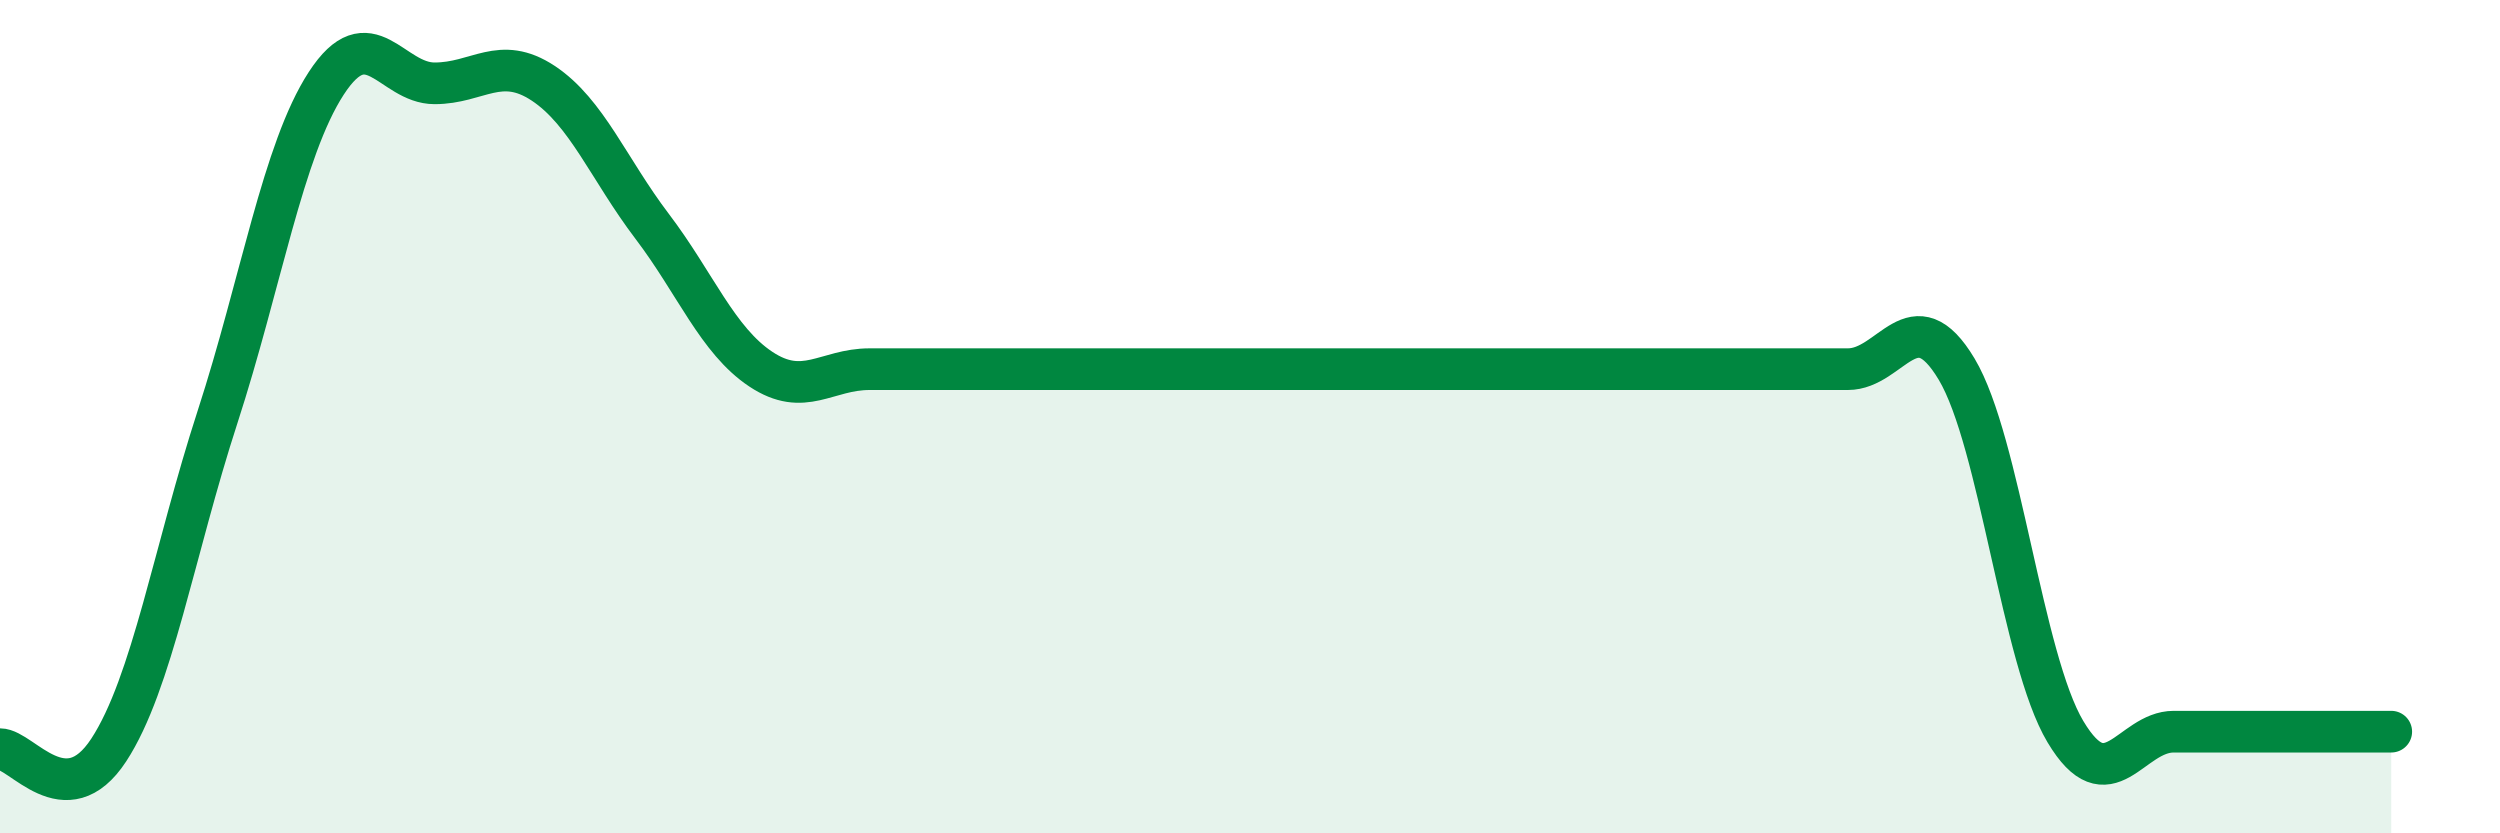
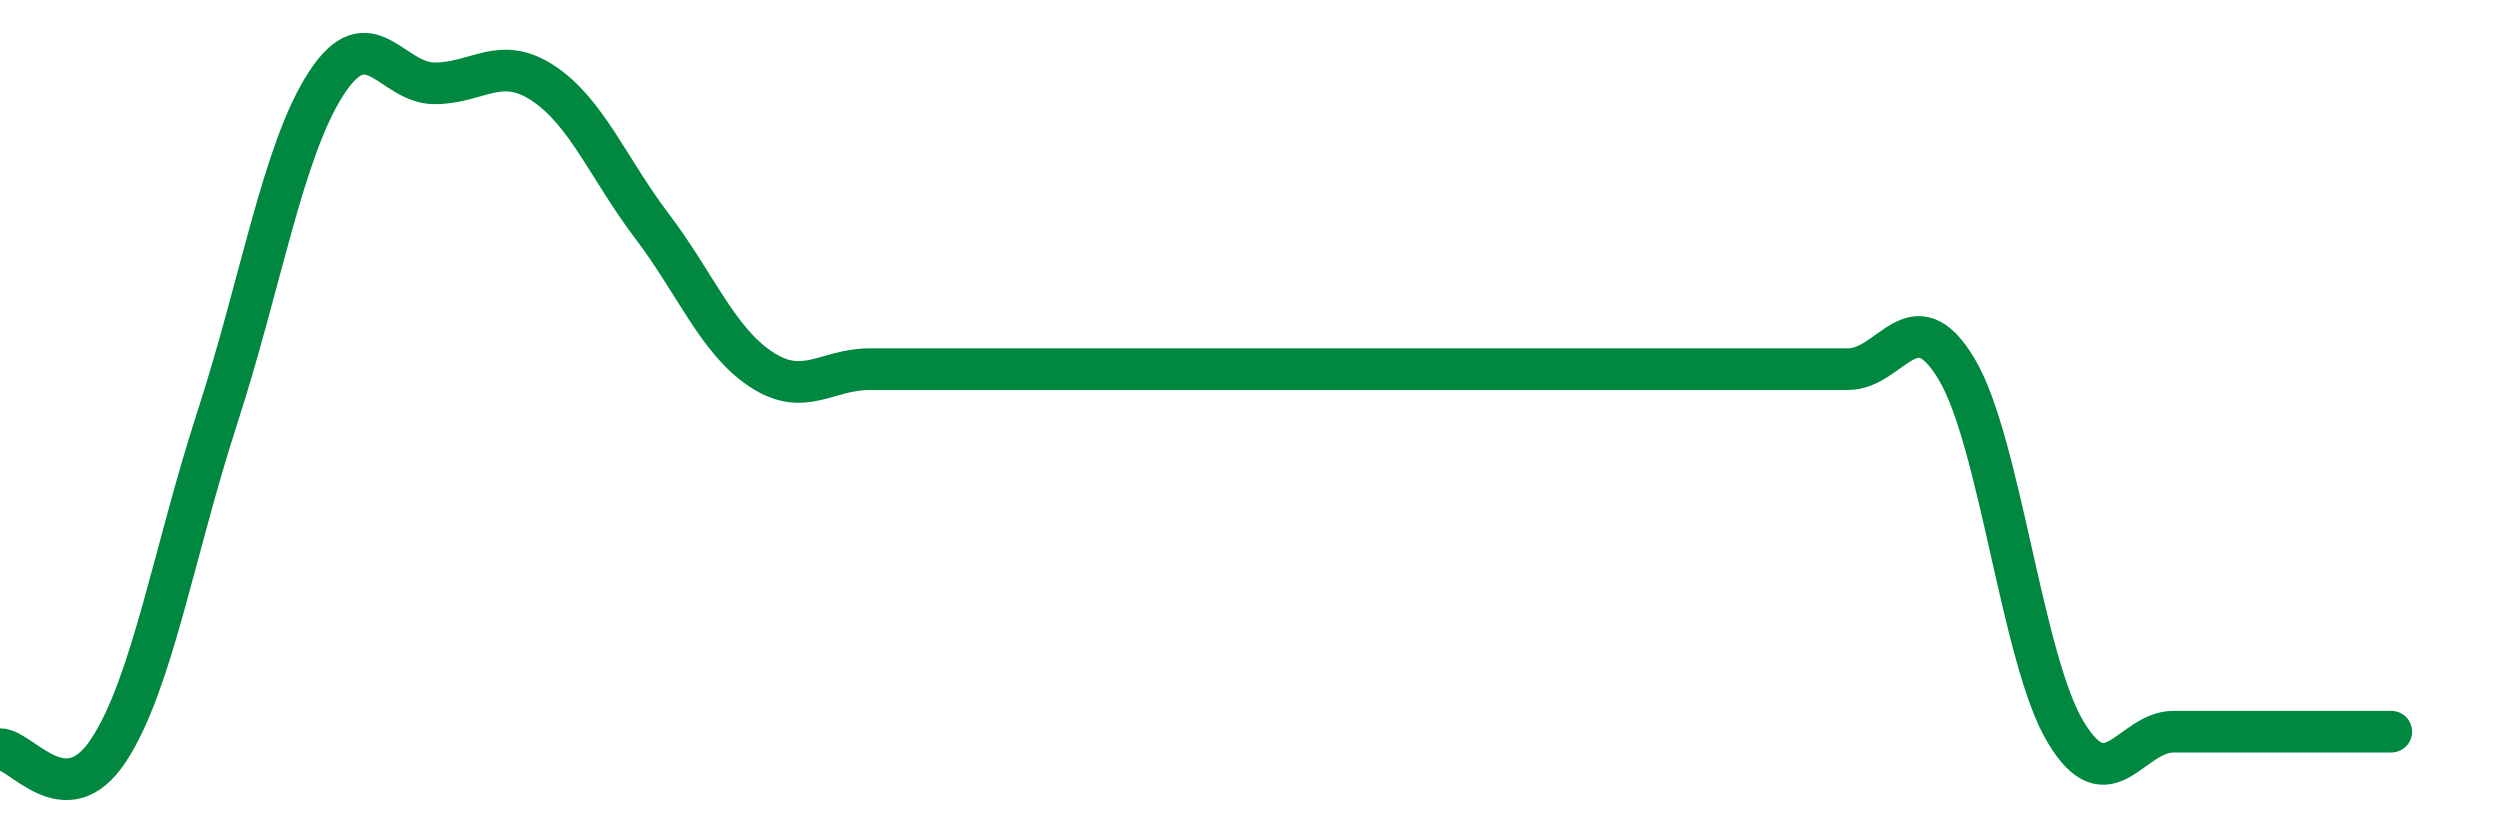
<svg xmlns="http://www.w3.org/2000/svg" width="60" height="20" viewBox="0 0 60 20">
-   <path d="M 0,17.98 C 0.52,17.98 1.57,19.59 2.61,18 C 3.65,16.41 4.18,13.21 5.22,10.01 C 6.26,6.81 6.79,3.6 7.83,2 C 8.87,0.4 9.39,2 10.43,2 C 11.47,2 12,1.31 13.04,2 C 14.08,2.69 14.61,4.06 15.65,5.43 C 16.69,6.8 17.22,8.17 18.26,8.86 C 19.3,9.55 19.83,8.86 20.87,8.86 C 21.91,8.86 22.44,8.86 23.48,8.86 C 24.52,8.86 25.05,8.86 26.09,8.86 C 27.13,8.86 27.66,8.86 28.7,8.86 C 29.74,8.86 30.26,8.86 31.3,8.86 C 32.34,8.86 32.87,8.86 33.91,8.86 C 34.95,8.86 35.48,8.86 36.52,8.86 C 37.56,8.86 38.09,8.86 39.13,8.86 C 40.17,8.86 40.7,8.86 41.74,8.86 C 42.78,8.86 43.31,8.86 44.35,8.86 C 45.39,8.86 45.92,7.12 46.96,8.86 C 48,10.6 48.53,15.82 49.57,17.56 C 50.61,19.3 51.13,17.56 52.17,17.56 C 53.21,17.56 53.74,17.56 54.78,17.56 C 55.82,17.56 56.87,17.56 57.39,17.56L57.39 20L0 20Z" fill="#008740" opacity="0.1" stroke-linecap="round" stroke-linejoin="round" />
  <path d="M 0,17.98 C 0.52,17.98 1.57,19.59 2.61,18 C 3.65,16.41 4.18,13.21 5.22,10.01 C 6.26,6.81 6.79,3.6 7.83,2 C 8.87,0.4 9.39,2 10.43,2 C 11.47,2 12,1.31 13.04,2 C 14.08,2.69 14.61,4.06 15.65,5.43 C 16.69,6.8 17.22,8.17 18.26,8.86 C 19.3,9.55 19.83,8.86 20.87,8.86 C 21.91,8.86 22.44,8.86 23.48,8.86 C 24.52,8.86 25.05,8.86 26.09,8.86 C 27.13,8.86 27.66,8.86 28.7,8.86 C 29.74,8.86 30.26,8.86 31.3,8.86 C 32.34,8.86 32.87,8.86 33.91,8.86 C 34.95,8.86 35.48,8.86 36.52,8.86 C 37.56,8.86 38.09,8.86 39.13,8.86 C 40.17,8.86 40.7,8.86 41.74,8.86 C 42.78,8.86 43.31,8.86 44.35,8.86 C 45.39,8.86 45.92,7.12 46.96,8.86 C 48,10.6 48.53,15.82 49.57,17.56 C 50.61,19.3 51.13,17.56 52.17,17.56 C 53.21,17.56 53.74,17.56 54.78,17.56 C 55.82,17.56 56.87,17.56 57.39,17.56" stroke="#008740" stroke-width="1" fill="none" stroke-linecap="round" stroke-linejoin="round" />
</svg>